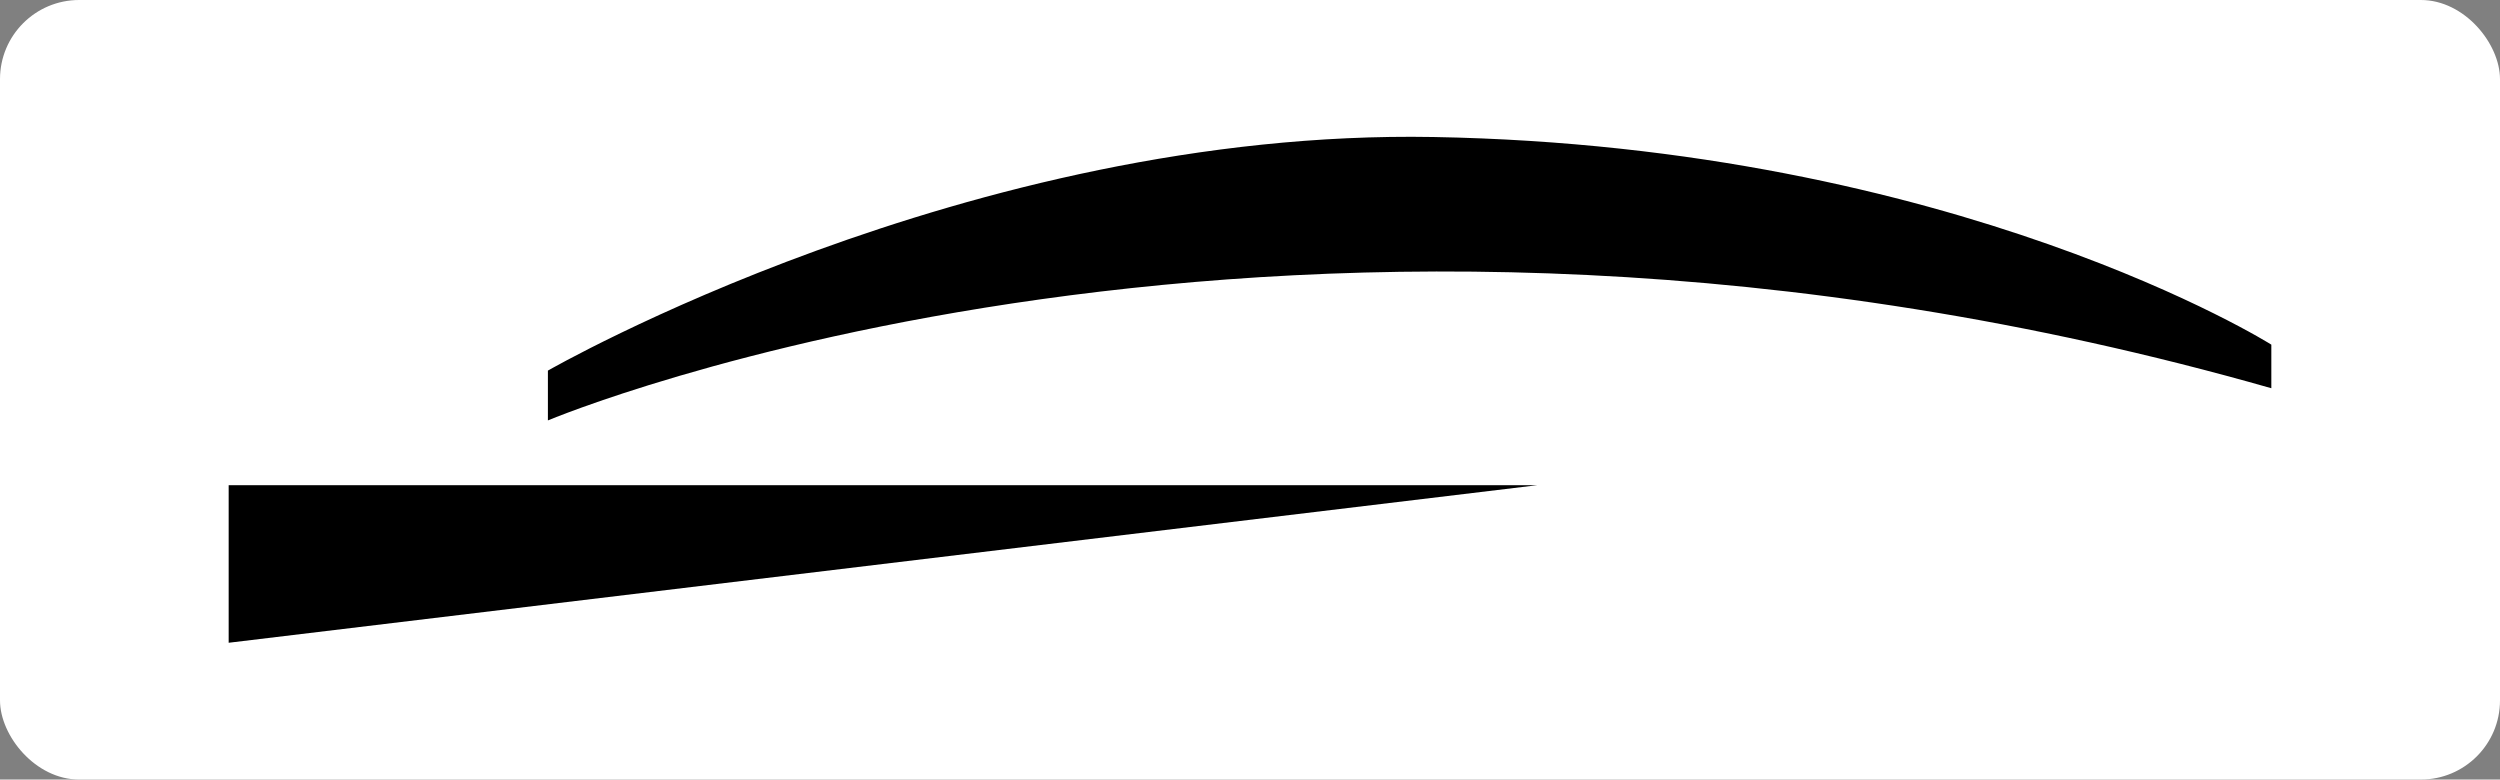
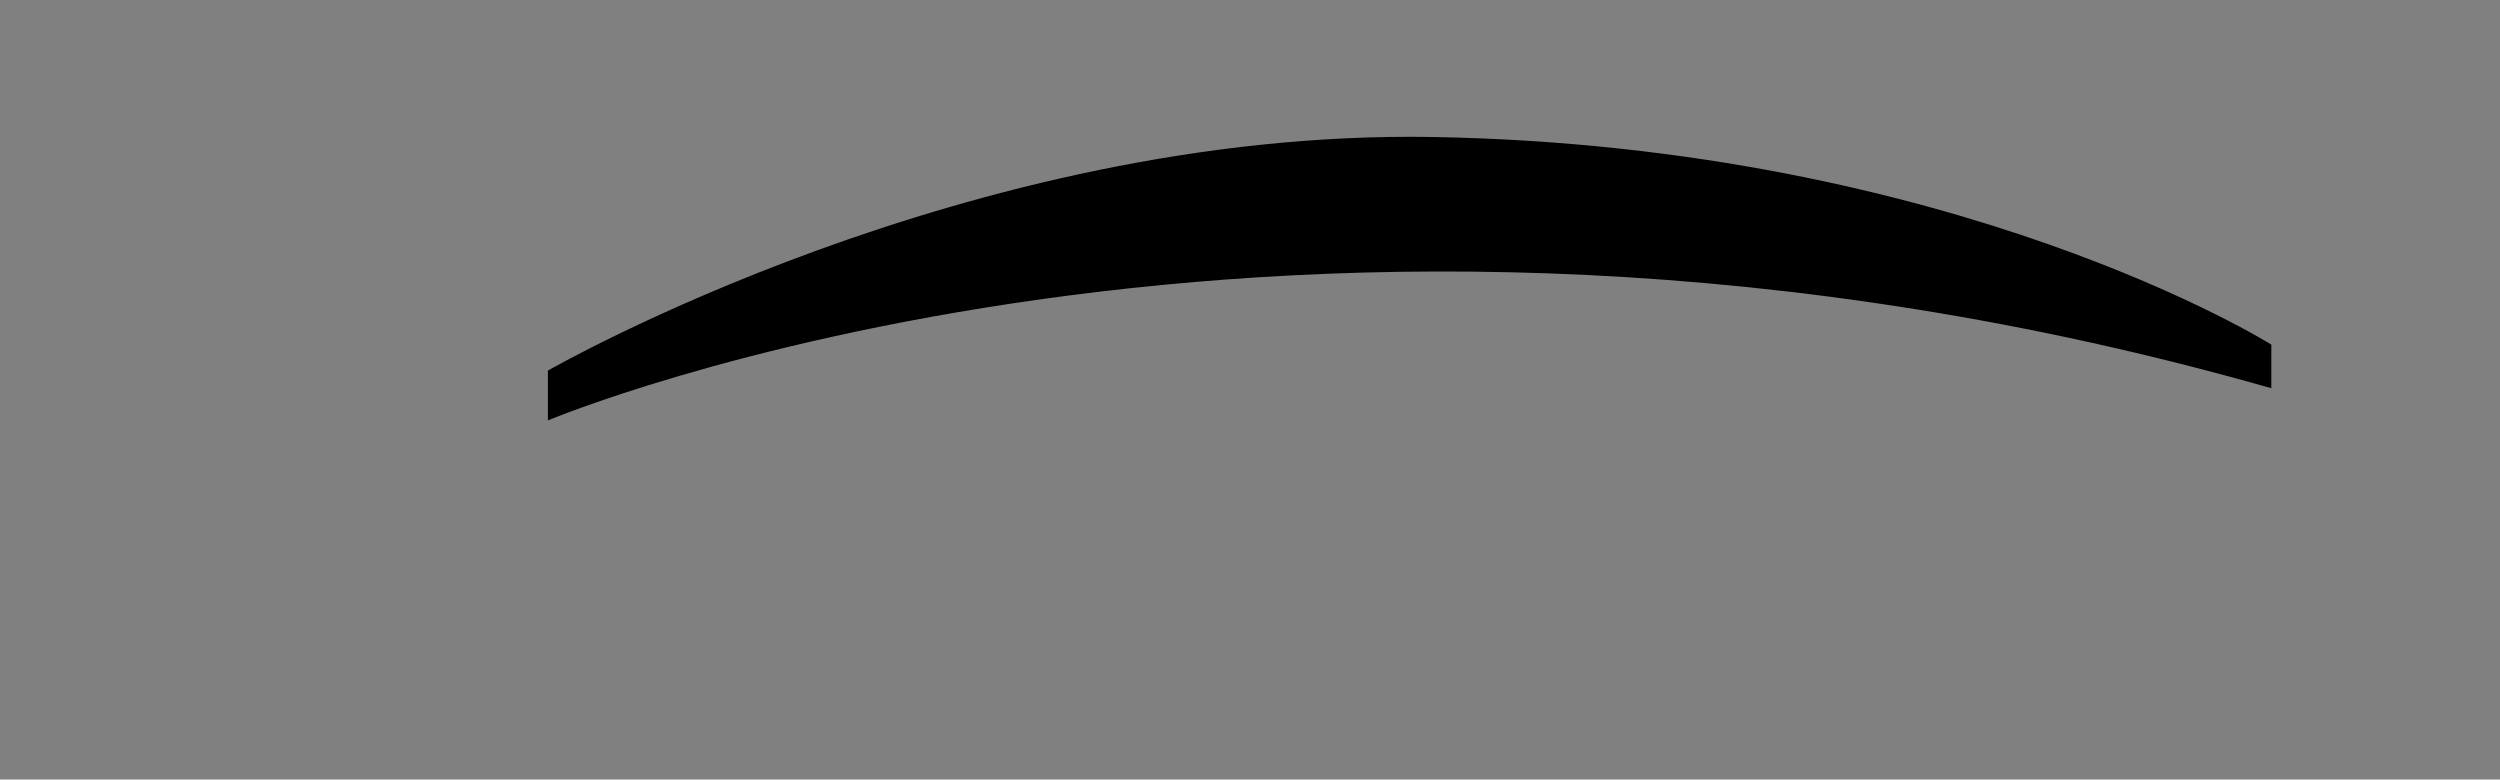
<svg xmlns="http://www.w3.org/2000/svg" version="1.1" width="947.44" height="295.43">
  <rect width="100%" height="100%" fill="#808080" stroke="none" />
-   <rect width="947.44" height="295.43" fill="white" rx="30" />
  <svg id="SvgjsSvg1020" viewBox="0 0 947.44 295.43">
    <path d="M207.64,140.45v18.88s280.83-118.42,653.14-12.2v-16.52s-119.29-75.16-317.53-78.69c-176.28-3.15-335.61,88.53-335.61,88.53" fill="black" />
-     <polygon points="86.66 243.59 582.66 183.87 86.66 183.87 86.66 243.59" fill="black" />
  </svg>
</svg>